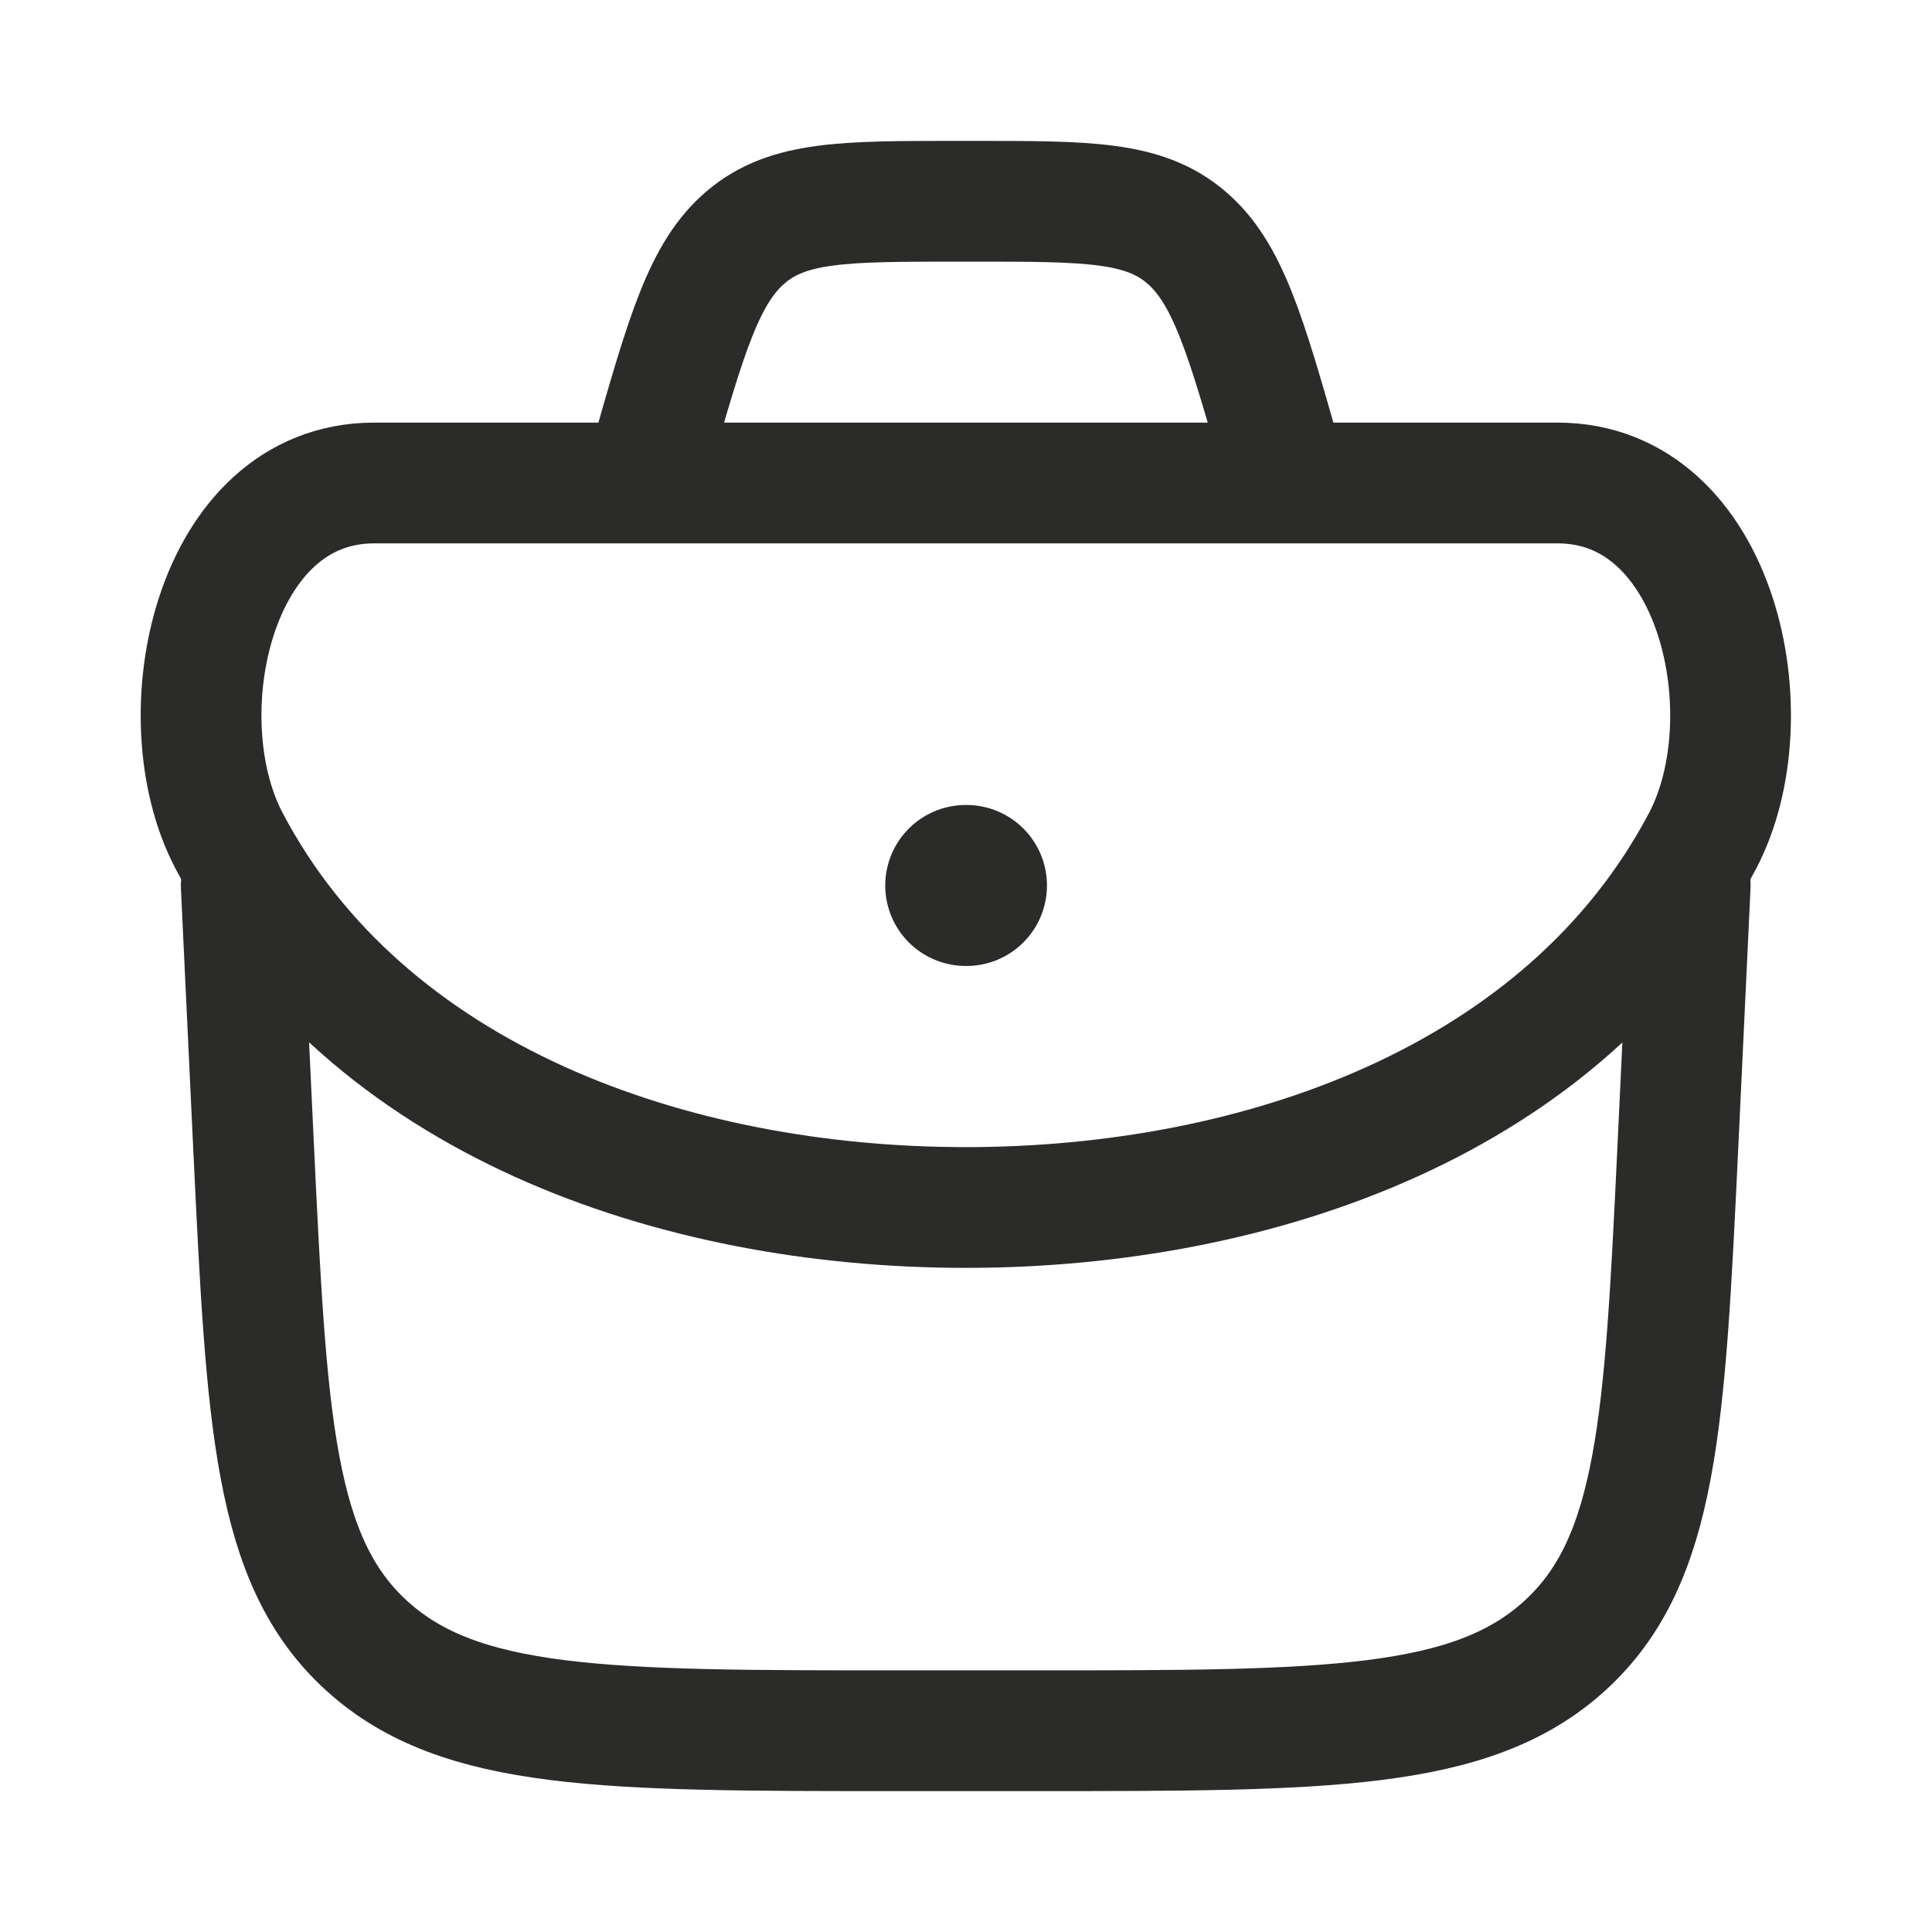
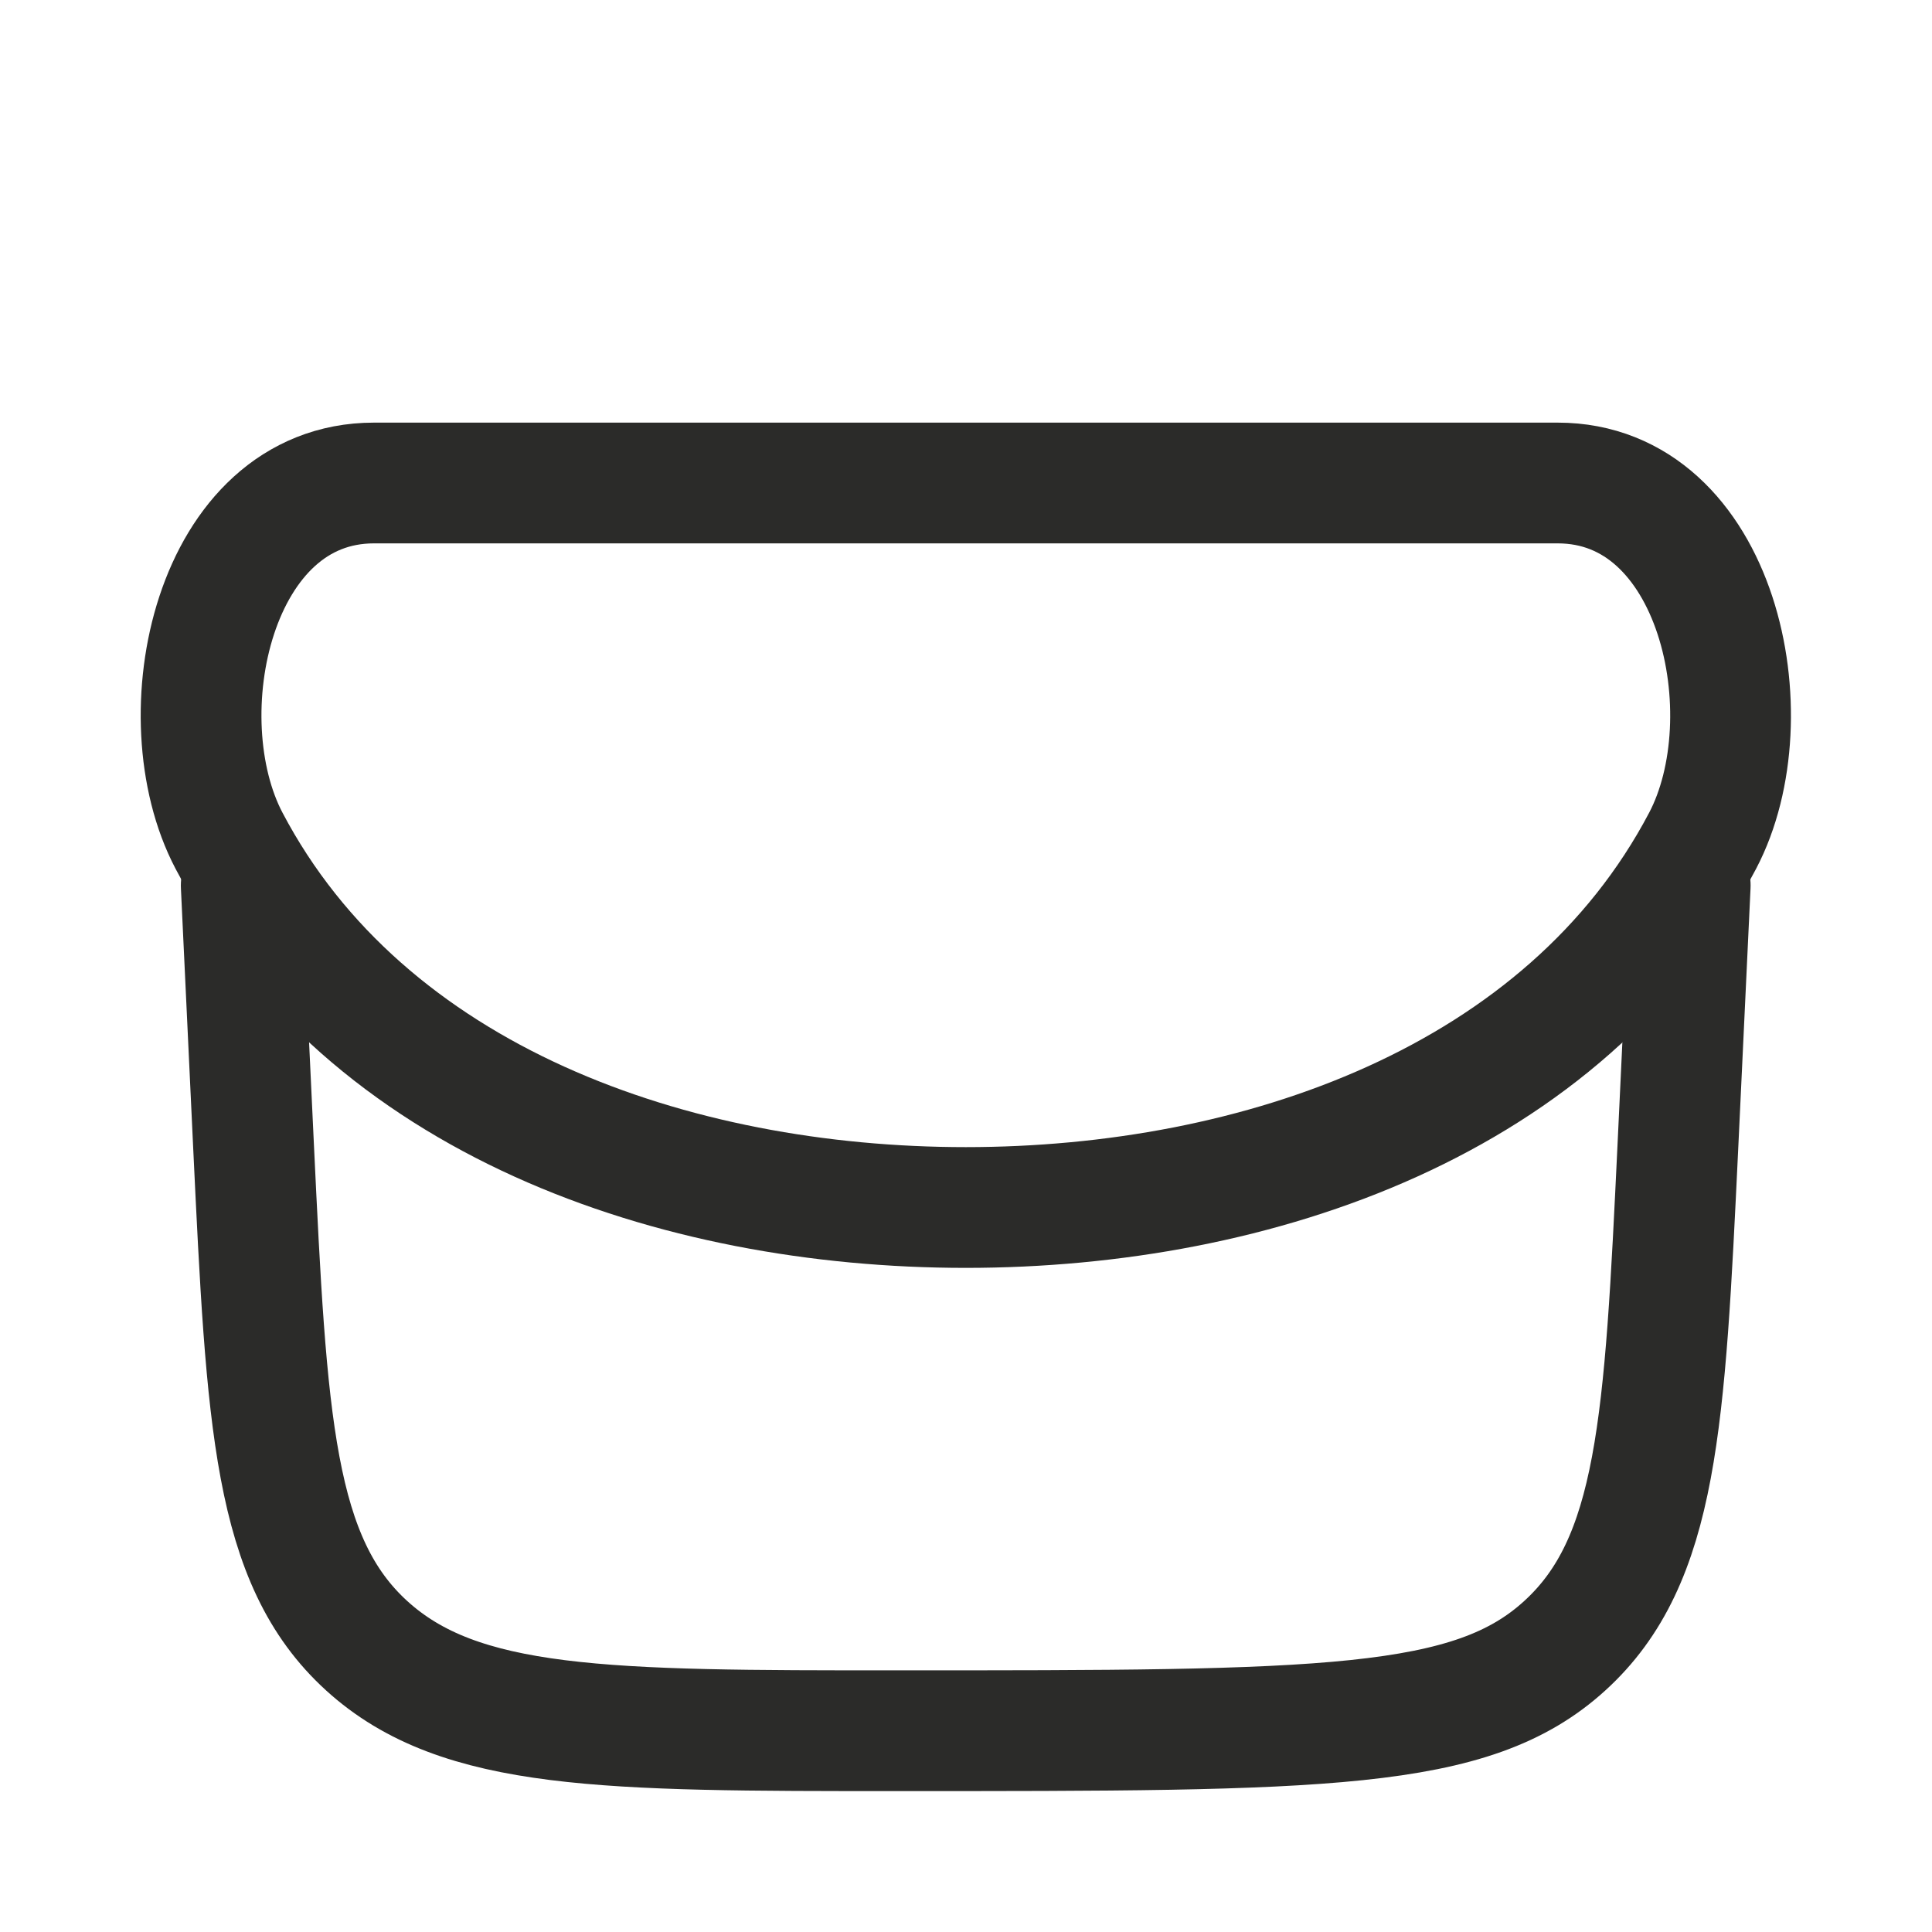
<svg xmlns="http://www.w3.org/2000/svg" width="28" height="28" viewBox="0 0 28 28" fill="none">
-   <path d="M3.496 12.833L3.674 16.598C3.866 20.613 3.962 22.621 5.315 23.852C6.668 25.083 8.778 25.083 12.998 25.083H14.994C19.214 25.083 21.325 25.083 22.677 23.852C24.03 22.621 24.126 20.613 24.318 16.598L24.496 12.833" stroke="#2B2B29" stroke-width="1.75" stroke-linecap="round" stroke-linejoin="round" />
+   <path d="M3.496 12.833L3.674 16.598C3.866 20.613 3.962 22.621 5.315 23.852C6.668 25.083 8.778 25.083 12.998 25.083C19.214 25.083 21.325 25.083 22.677 23.852C24.03 22.621 24.126 20.613 24.318 16.598L24.496 12.833" stroke="#2B2B29" stroke-width="1.75" stroke-linecap="round" stroke-linejoin="round" />
  <path d="M3.319 12.184C5.302 15.954 9.773 17.5 13.997 17.5C18.222 17.5 22.693 15.954 24.676 12.184C25.622 10.384 24.905 7 22.575 7H5.42C3.089 7 2.373 10.384 3.319 12.184Z" stroke="#2B2B29" stroke-width="1.75" />
-   <path d="M13.996 12.833H14.007" stroke="#2B2B29" stroke-width="2.333" stroke-linecap="round" stroke-linejoin="round" />
-   <path d="M18.665 7L18.562 6.64C18.049 4.843 17.792 3.944 17.181 3.431C16.57 2.917 15.758 2.917 14.135 2.917H13.862C12.239 2.917 11.427 2.917 10.816 3.431C10.205 3.944 9.948 4.843 9.435 6.64L9.332 7" stroke="#2B2B29" stroke-width="1.75" />
</svg>